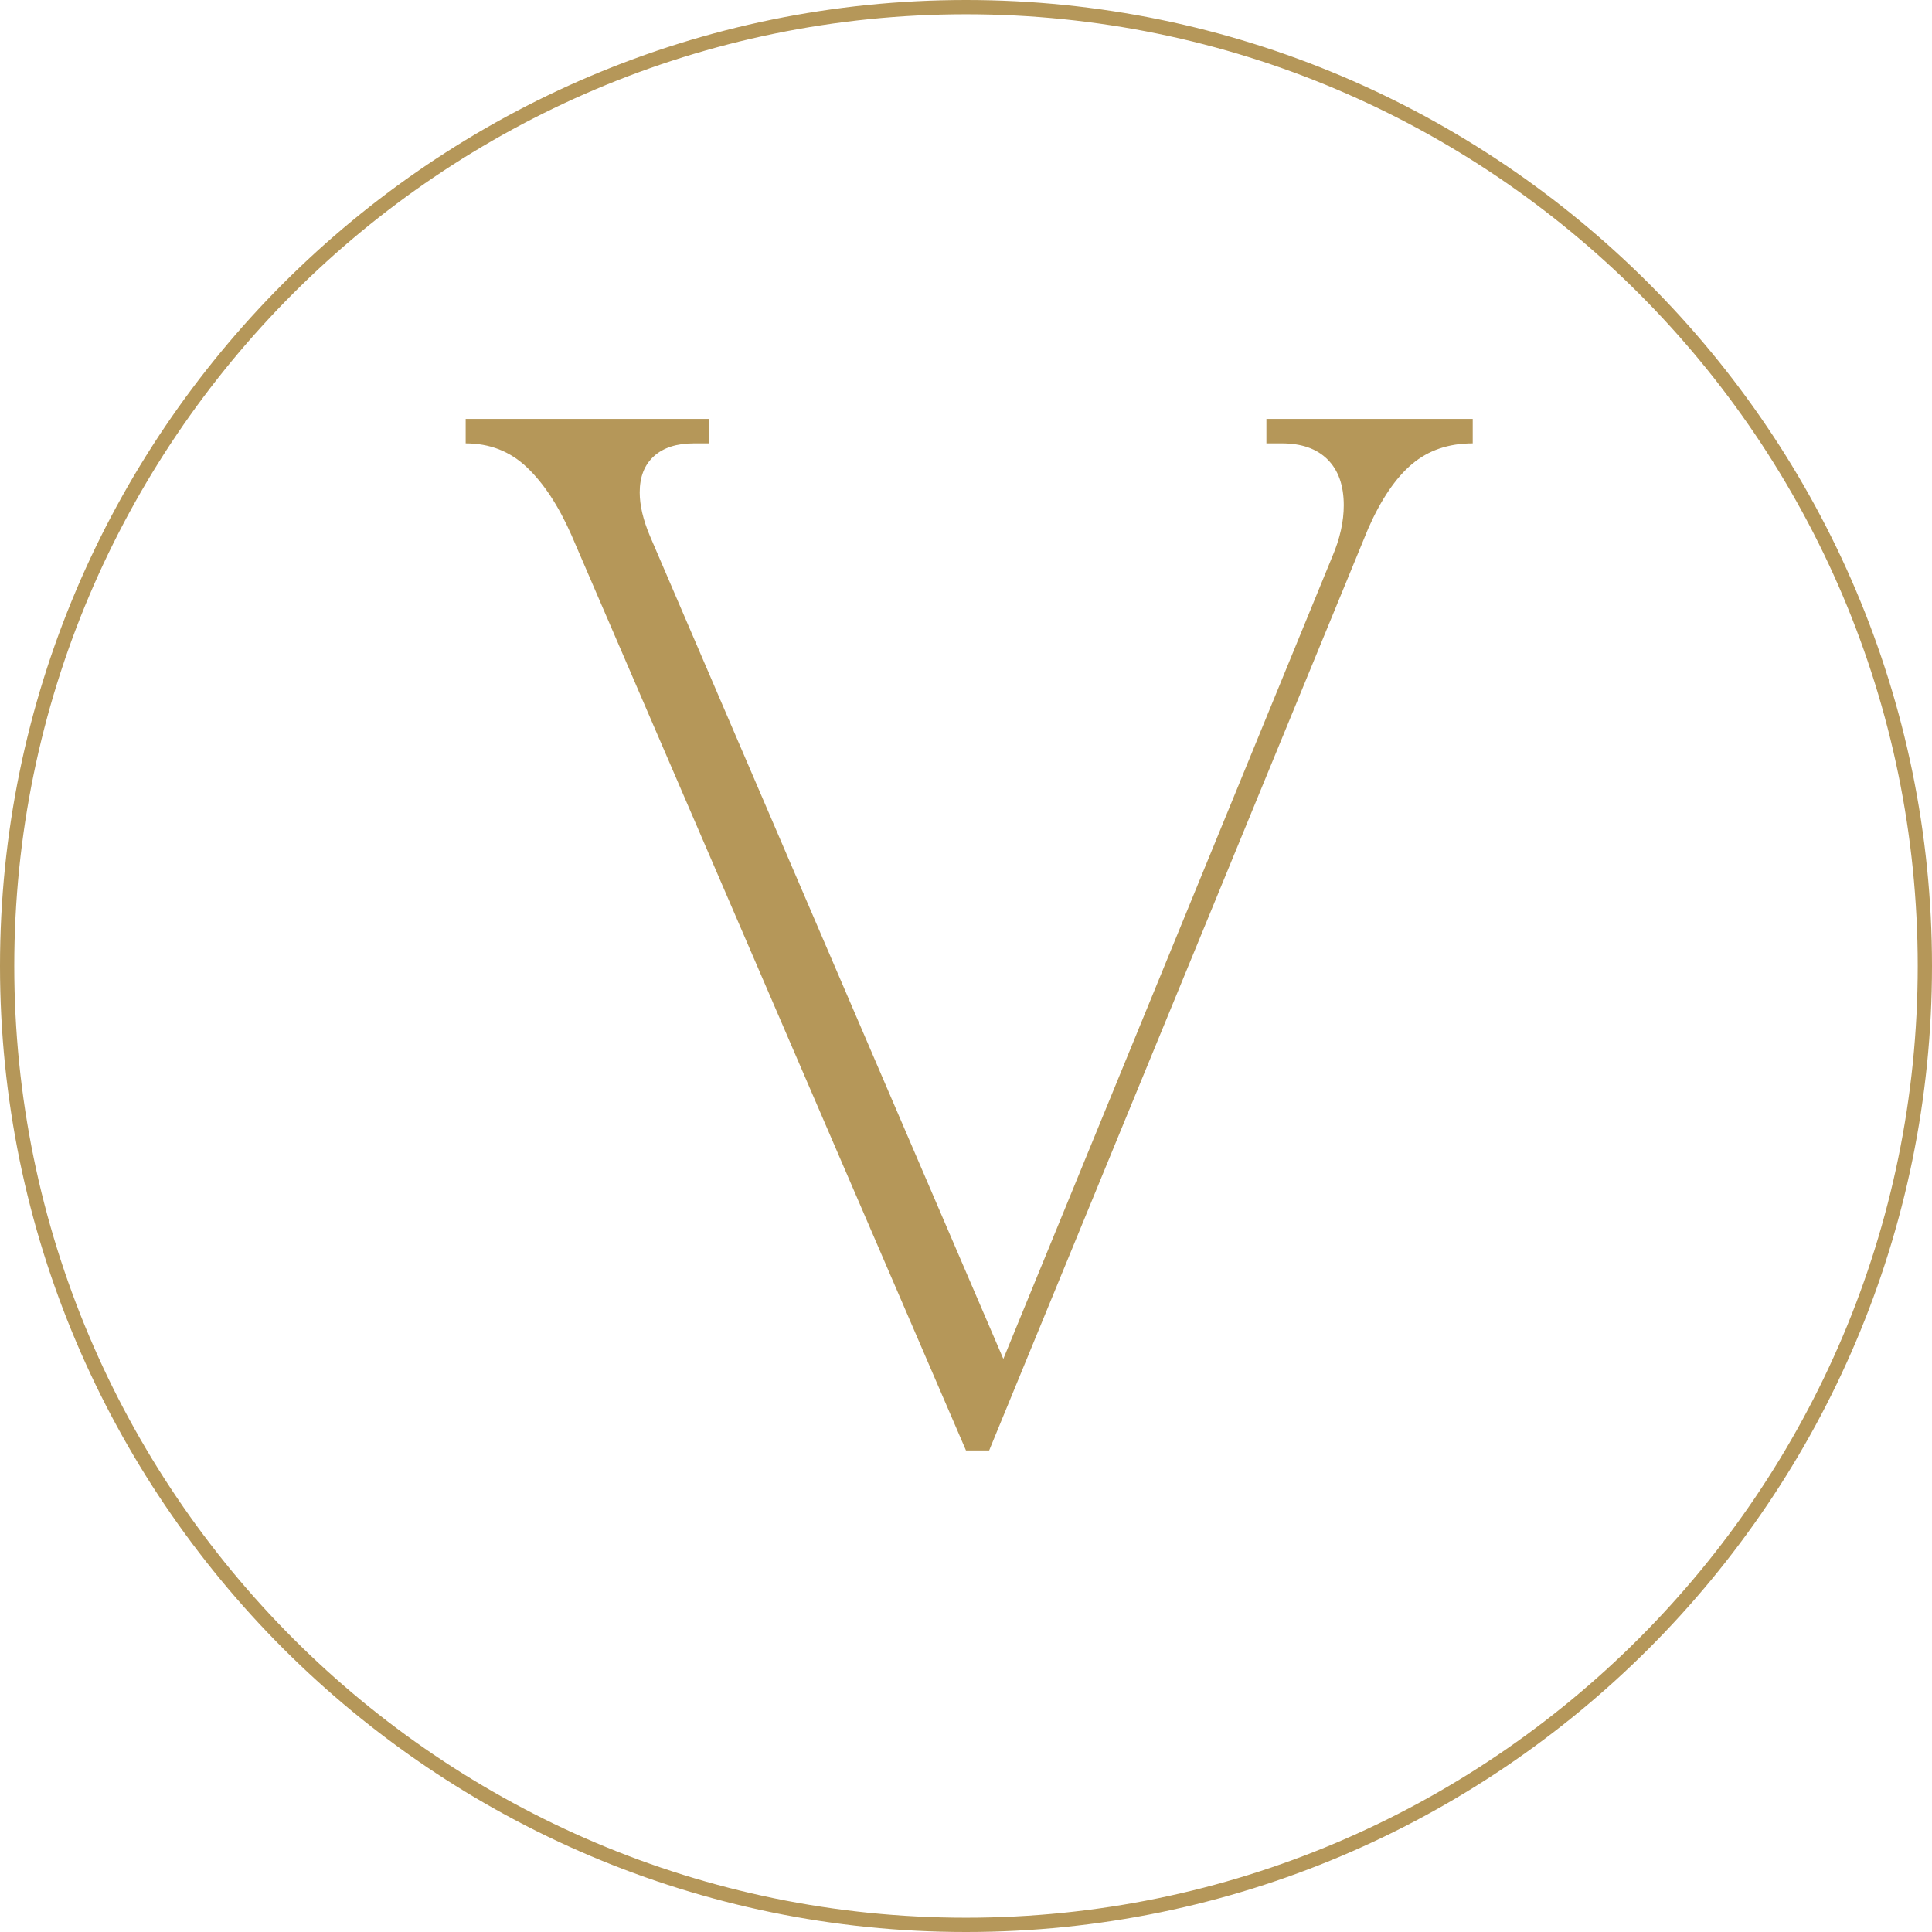
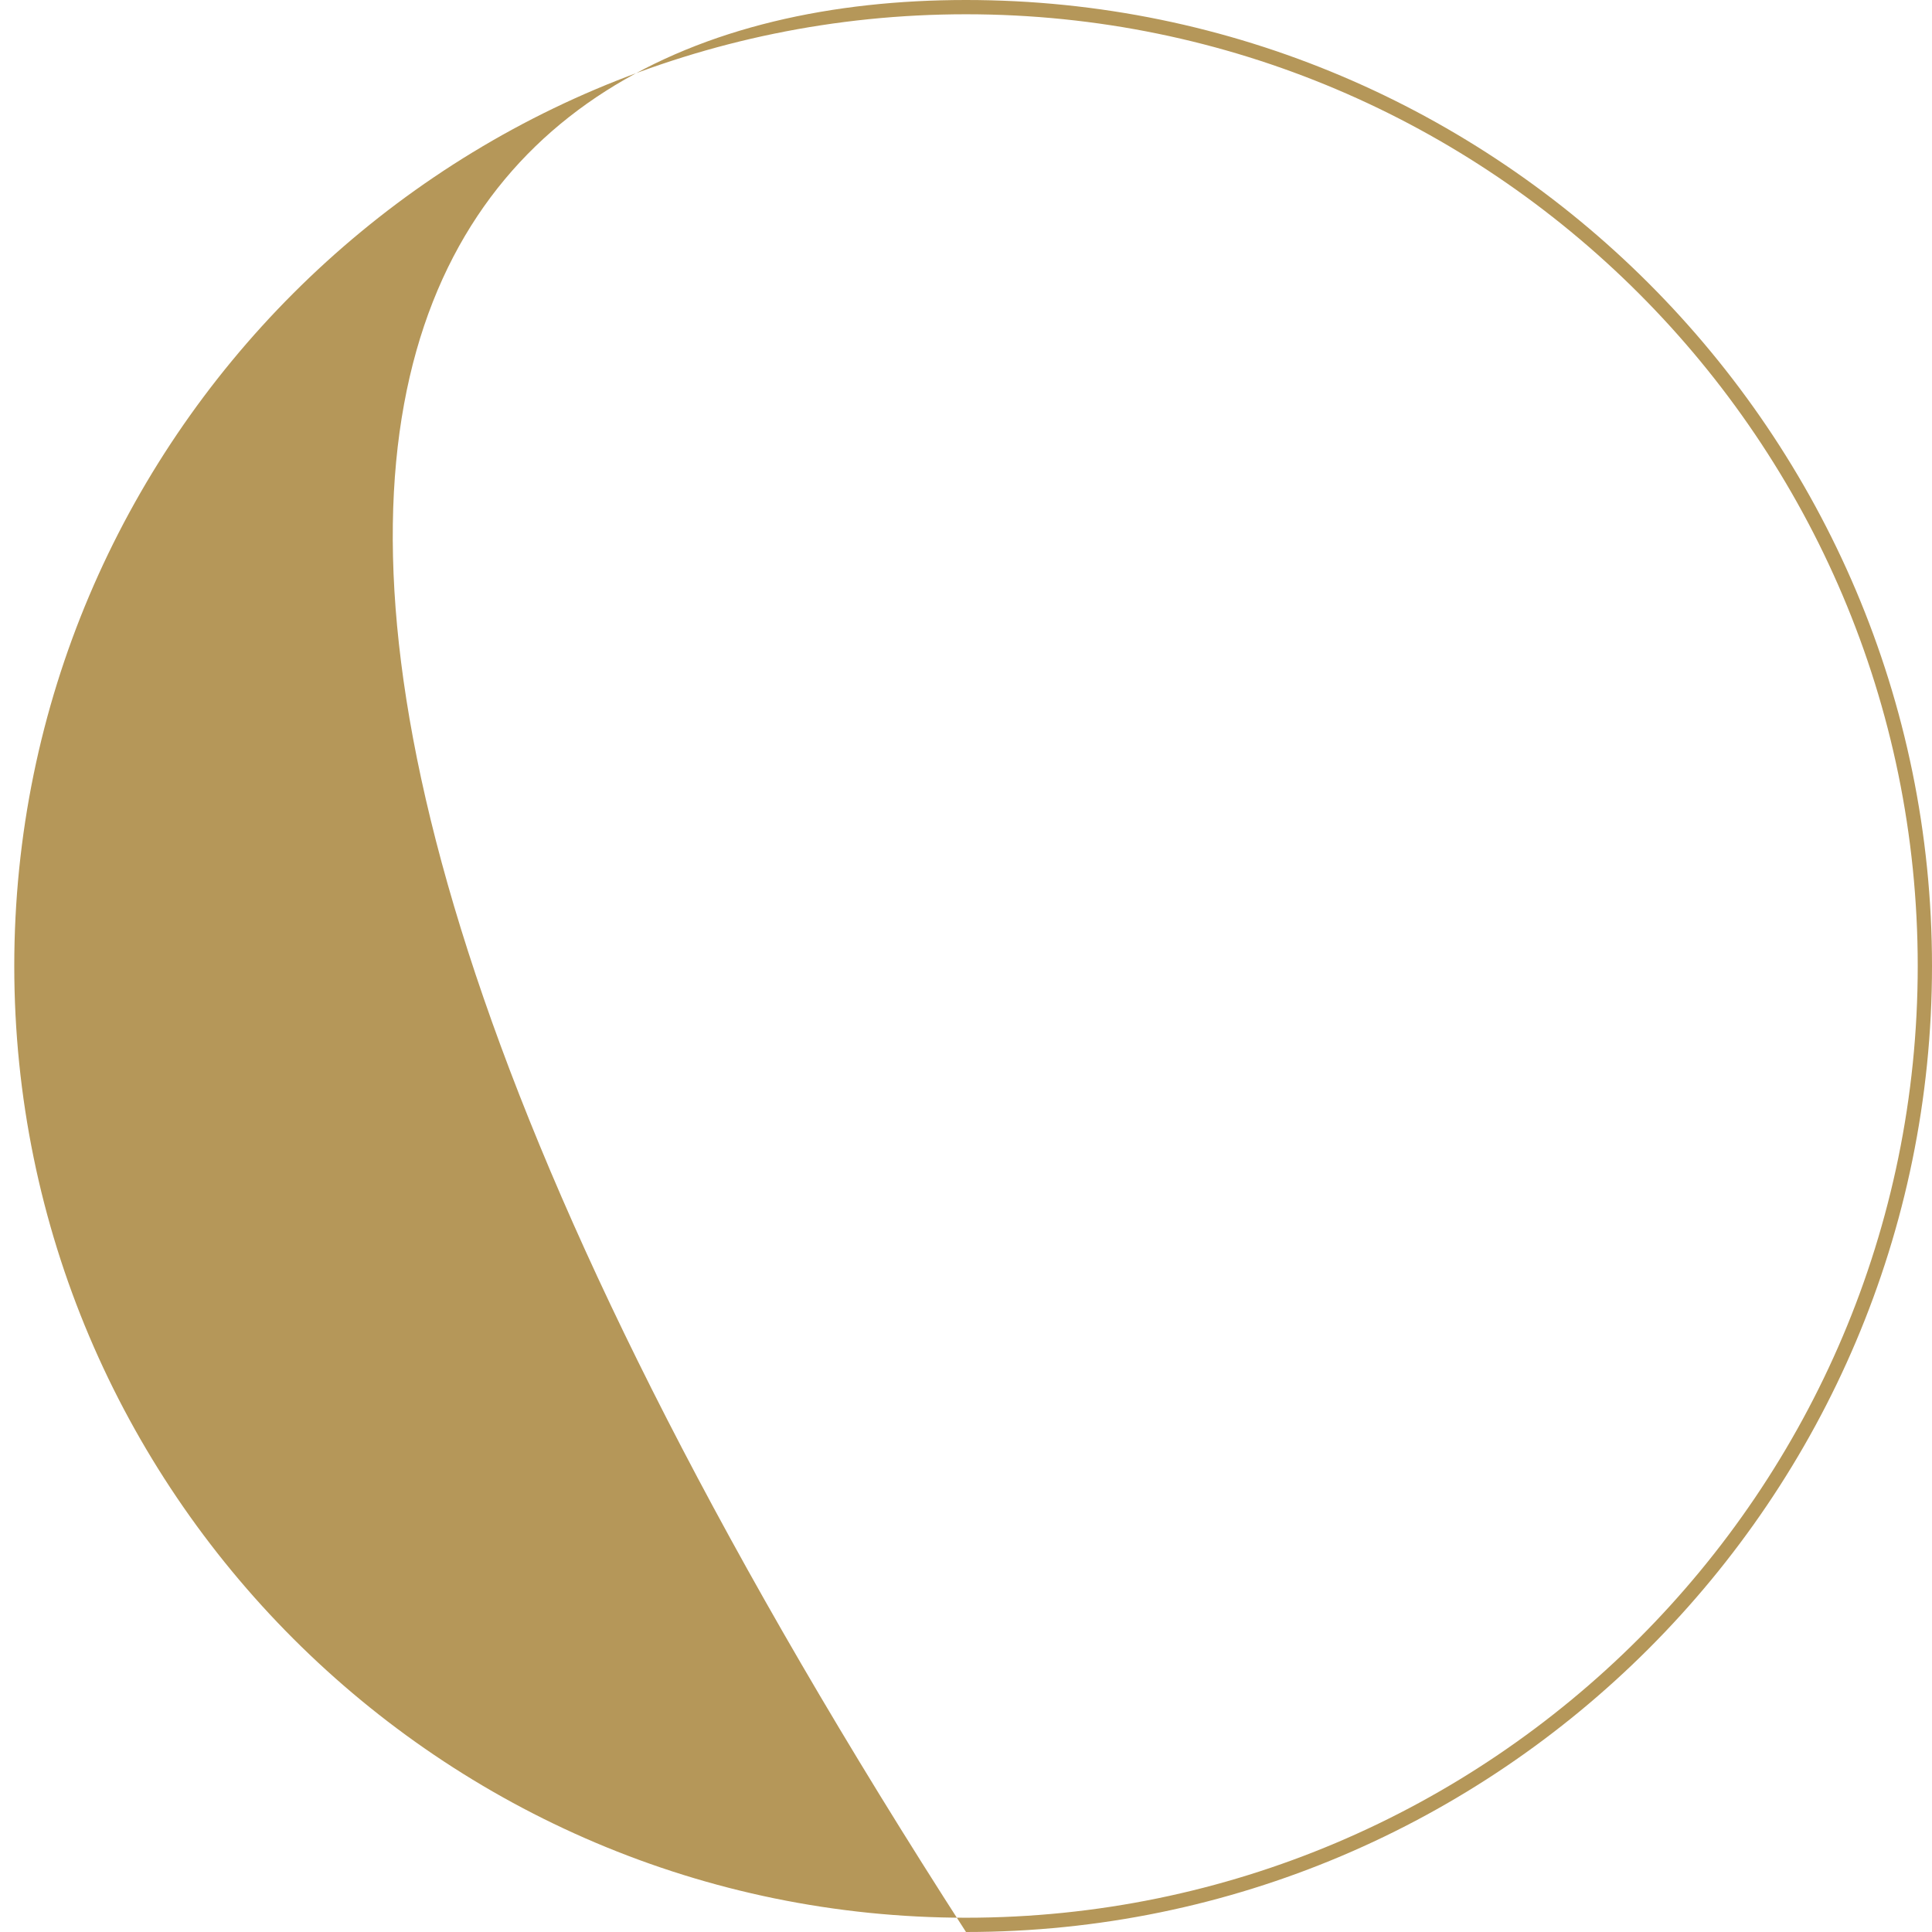
<svg xmlns="http://www.w3.org/2000/svg" width="500" zoomAndPan="magnify" viewBox="0 0 375 375" height="500" preserveAspectRatio="xMidYMid meet" version="1.2">
  <defs />
  <g id="950a1e478d">
-     <path style=" stroke:none;fill-rule:nonzero;fill:#b59759;fill-opacity:1;" d="M 187.5 375 C 84.145 375 0 290.855 0 187.5 C 0 84.145 84.145 0 187.5 0 C 290.855 0 375 84.145 375 187.5 C 375 290.855 290.855 375 187.5 375 Z M 187.5 2.77 C 85.621 2.77 2.77 85.621 2.77 187.5 C 2.77 289.379 85.621 372.23 187.5 372.23 C 289.379 372.23 372.23 289.379 372.23 187.5 C 372.23 85.621 289.379 2.77 187.5 2.77 Z M 187.5 2.77 " />
+     <path style=" stroke:none;fill-rule:nonzero;fill:#b59759;fill-opacity:1;" d="M 187.5 375 C 0 84.145 84.145 0 187.5 0 C 290.855 0 375 84.145 375 187.5 C 375 290.855 290.855 375 187.5 375 Z M 187.5 2.77 C 85.621 2.77 2.77 85.621 2.77 187.5 C 2.77 289.379 85.621 372.23 187.5 372.23 C 289.379 372.23 372.23 289.379 372.23 187.5 C 372.23 85.621 289.379 2.77 187.5 2.77 Z M 187.5 2.77 " />
    <g style="fill:#b59759;fill-opacity:1;">
      <g transform="translate(82.121, 281.529)">
-         <path style="stroke:none" d="M 163.688 -200.219 L 203.734 -200.219 L 203.734 -195.469 C 199.055 -195.469 195.129 -194.129 191.953 -191.453 C 188.785 -188.785 185.953 -184.617 183.453 -178.953 L 109.875 0 L 105.375 0 L 28.781 -177.703 C 26.281 -183.367 23.398 -187.742 20.141 -190.828 C 16.891 -193.922 12.93 -195.469 8.266 -195.469 L 8.266 -200.219 L 55.562 -200.219 L 55.562 -195.469 L 52.562 -195.469 C 49.219 -195.469 46.629 -194.633 44.797 -192.969 C 42.961 -191.301 42.047 -188.961 42.047 -185.953 C 42.047 -183.453 42.711 -180.617 44.047 -177.453 L 112.625 -17.766 L 176.453 -173.438 C 177.953 -176.945 178.703 -180.285 178.703 -183.453 C 178.703 -187.297 177.656 -190.258 175.562 -192.344 C 173.477 -194.426 170.52 -195.469 166.688 -195.469 L 163.688 -195.469 Z M 163.688 -200.219 " />
-       </g>
+         </g>
    </g>
  </g>
</svg>